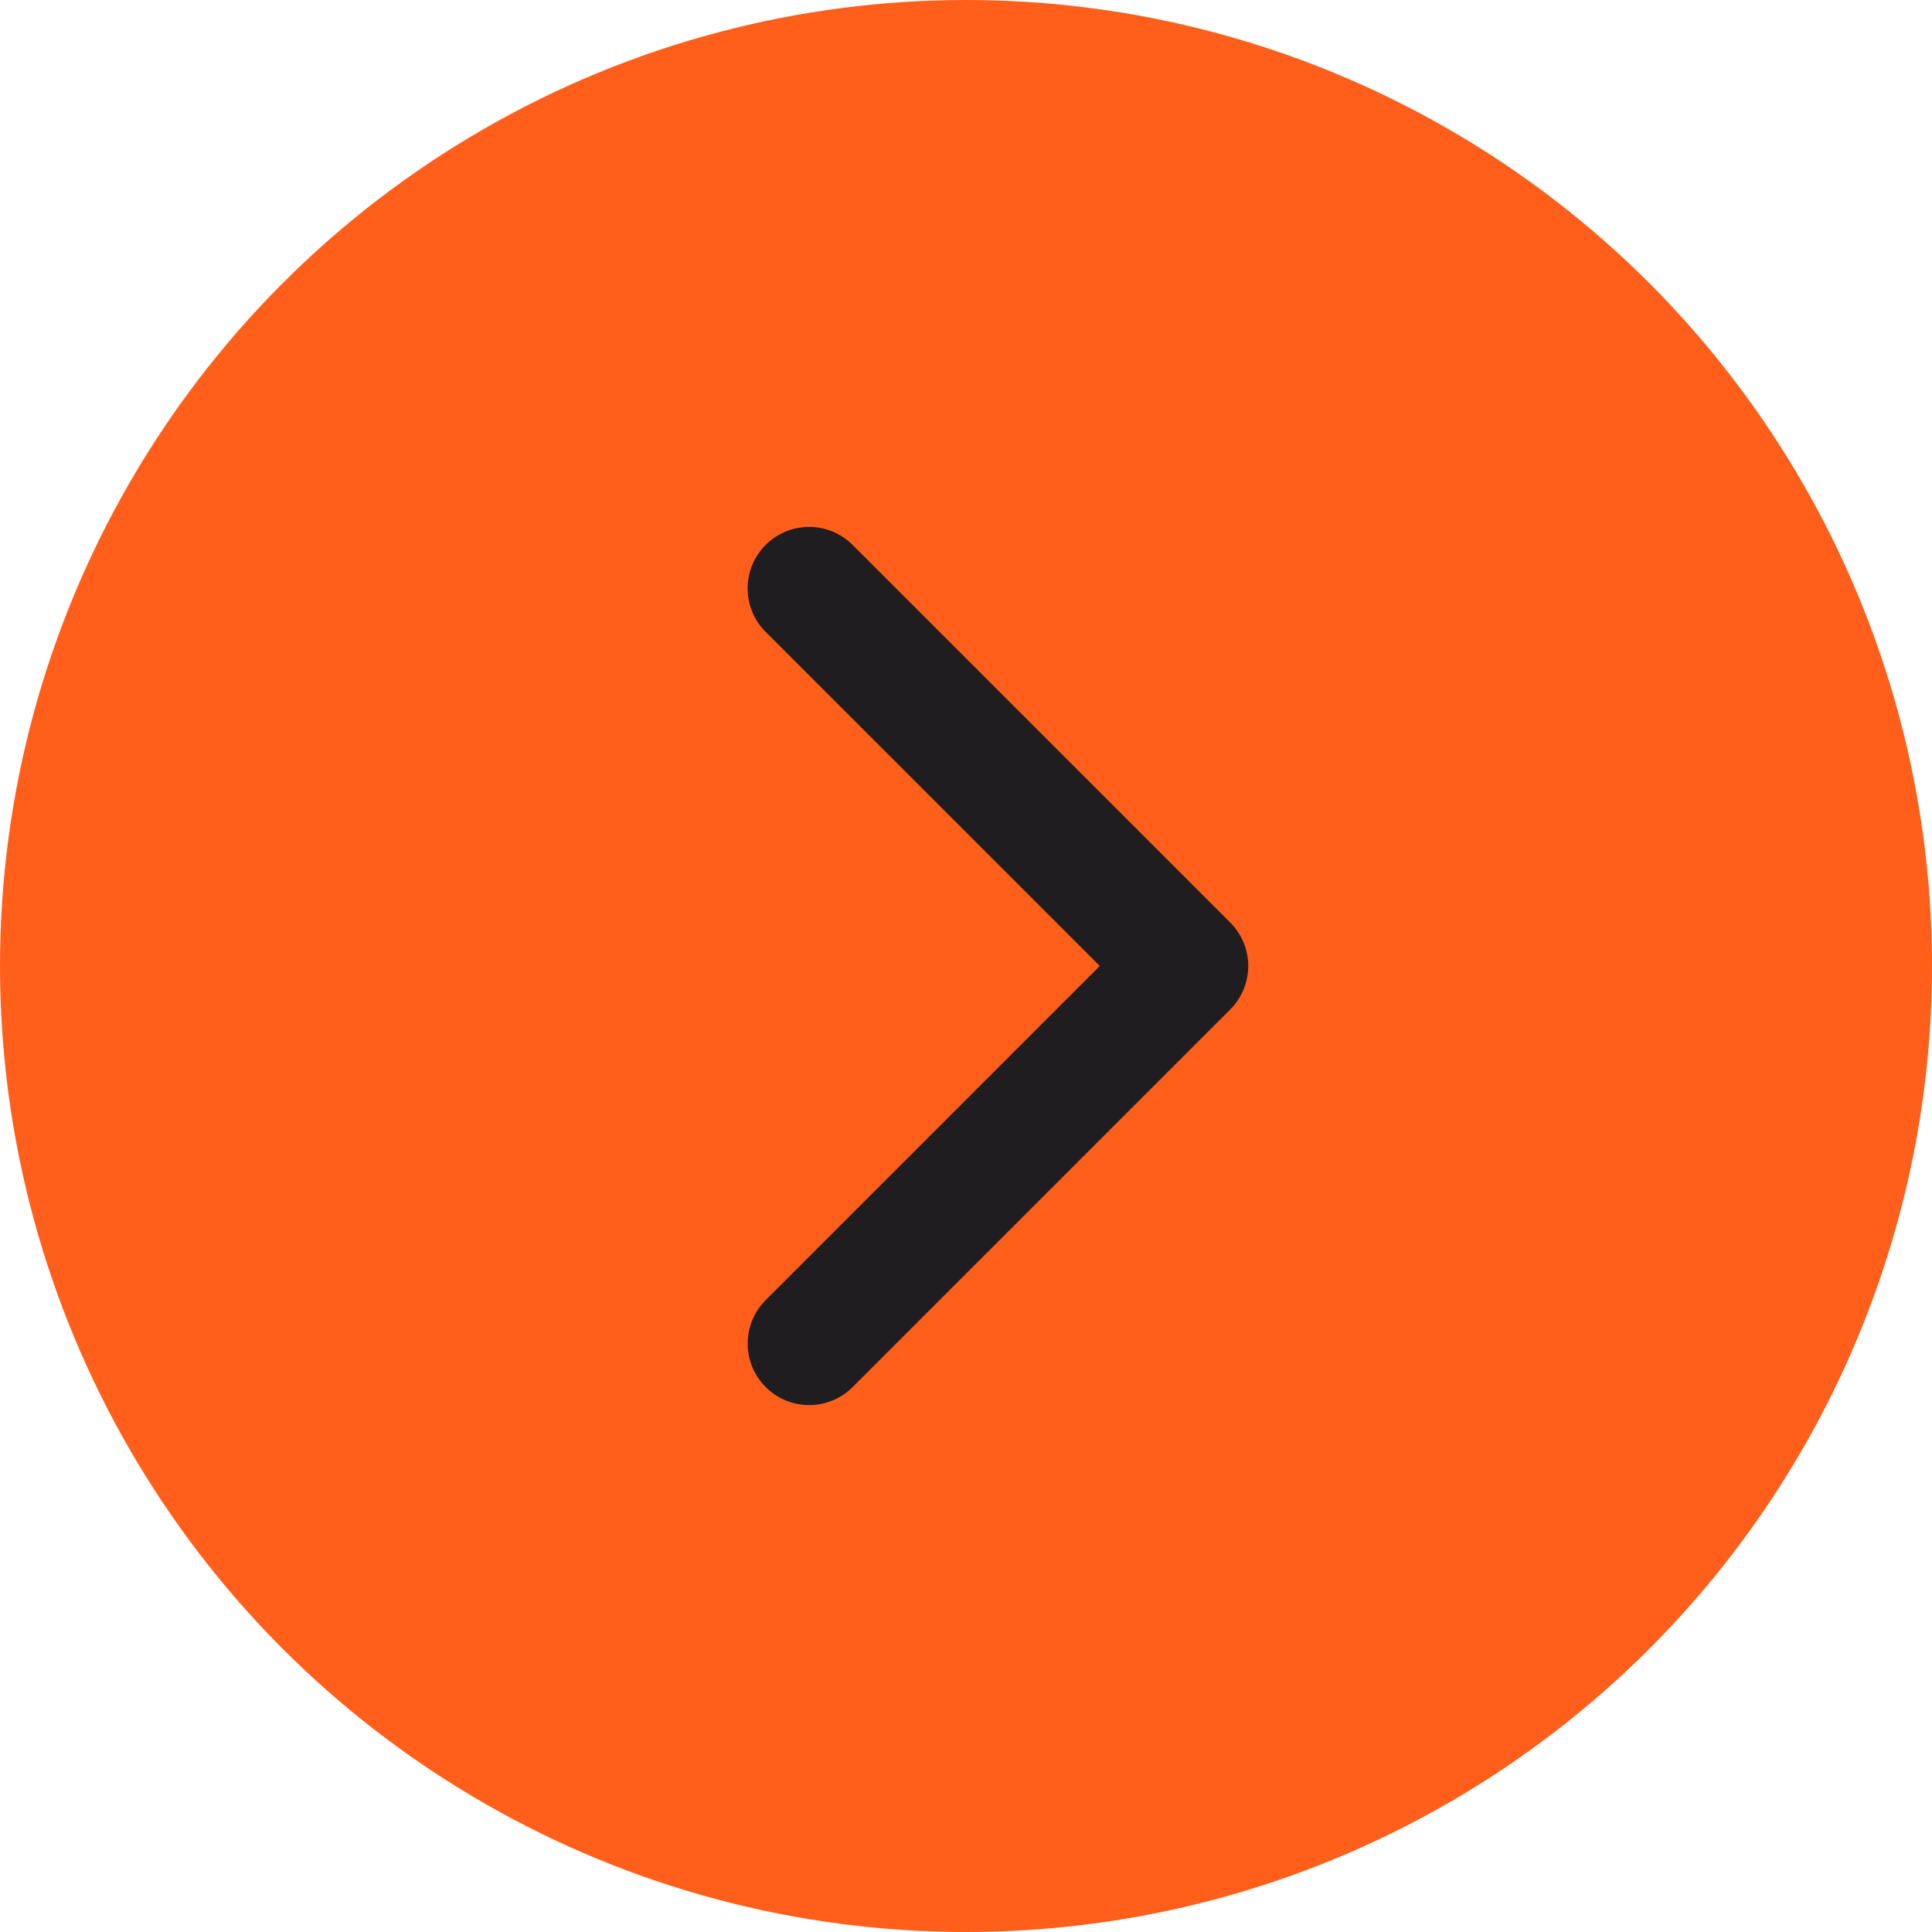
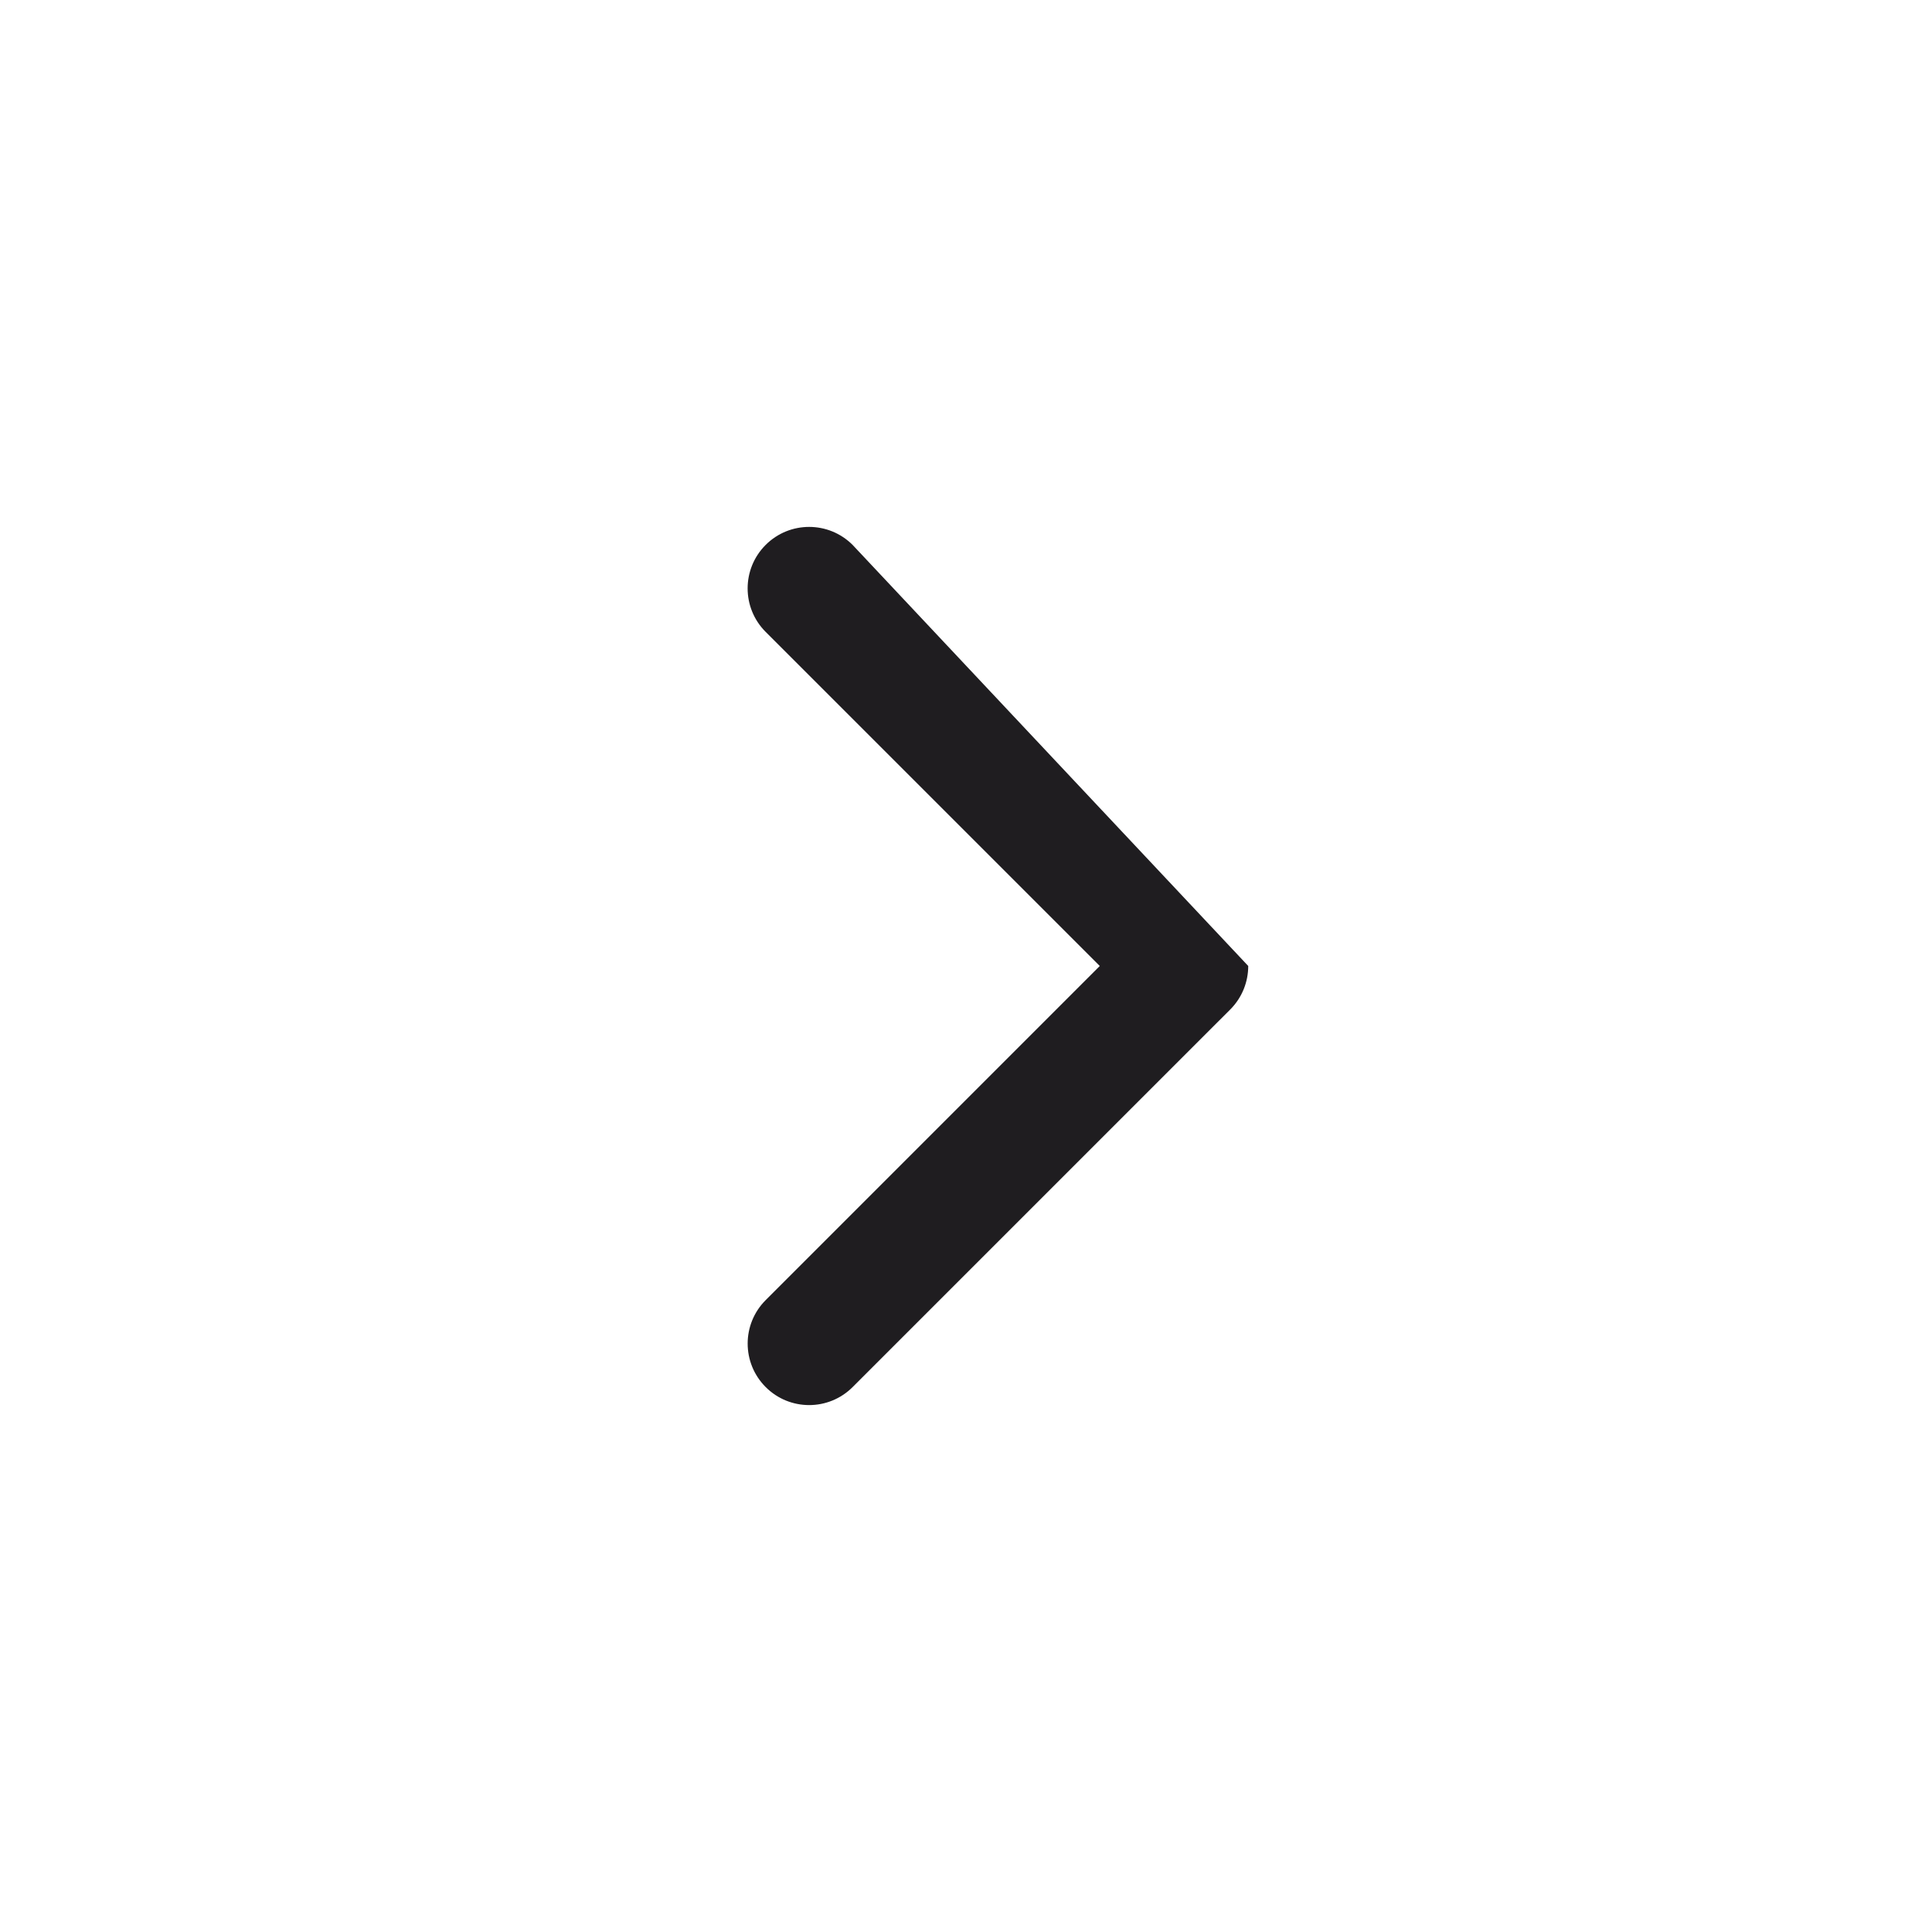
<svg xmlns="http://www.w3.org/2000/svg" width="121" height="121" viewBox="0 0 121 121" fill="none">
-   <circle cx="60.5" cy="60.5" r="60.5" transform="matrix(-1 0 0 1 121 0)" fill="#FF5F1B" />
-   <path d="M78.176 60.499C78.176 59.514 77.799 58.529 77.049 57.777L53.399 34.128C51.895 32.624 49.456 32.624 47.952 34.128C46.448 35.632 46.448 38.071 47.952 39.575L68.878 60.499L47.954 81.425C46.45 82.928 46.45 85.367 47.954 86.871C49.457 88.376 51.896 88.376 53.4 86.871L77.05 63.223C77.8 62.471 78.176 61.485 78.176 60.499Z" fill="#1F1D20" />
+   <path d="M78.176 60.499L53.399 34.128C51.895 32.624 49.456 32.624 47.952 34.128C46.448 35.632 46.448 38.071 47.952 39.575L68.878 60.499L47.954 81.425C46.45 82.928 46.45 85.367 47.954 86.871C49.457 88.376 51.896 88.376 53.4 86.871L77.05 63.223C77.8 62.471 78.176 61.485 78.176 60.499Z" fill="#1F1D20" />
</svg>